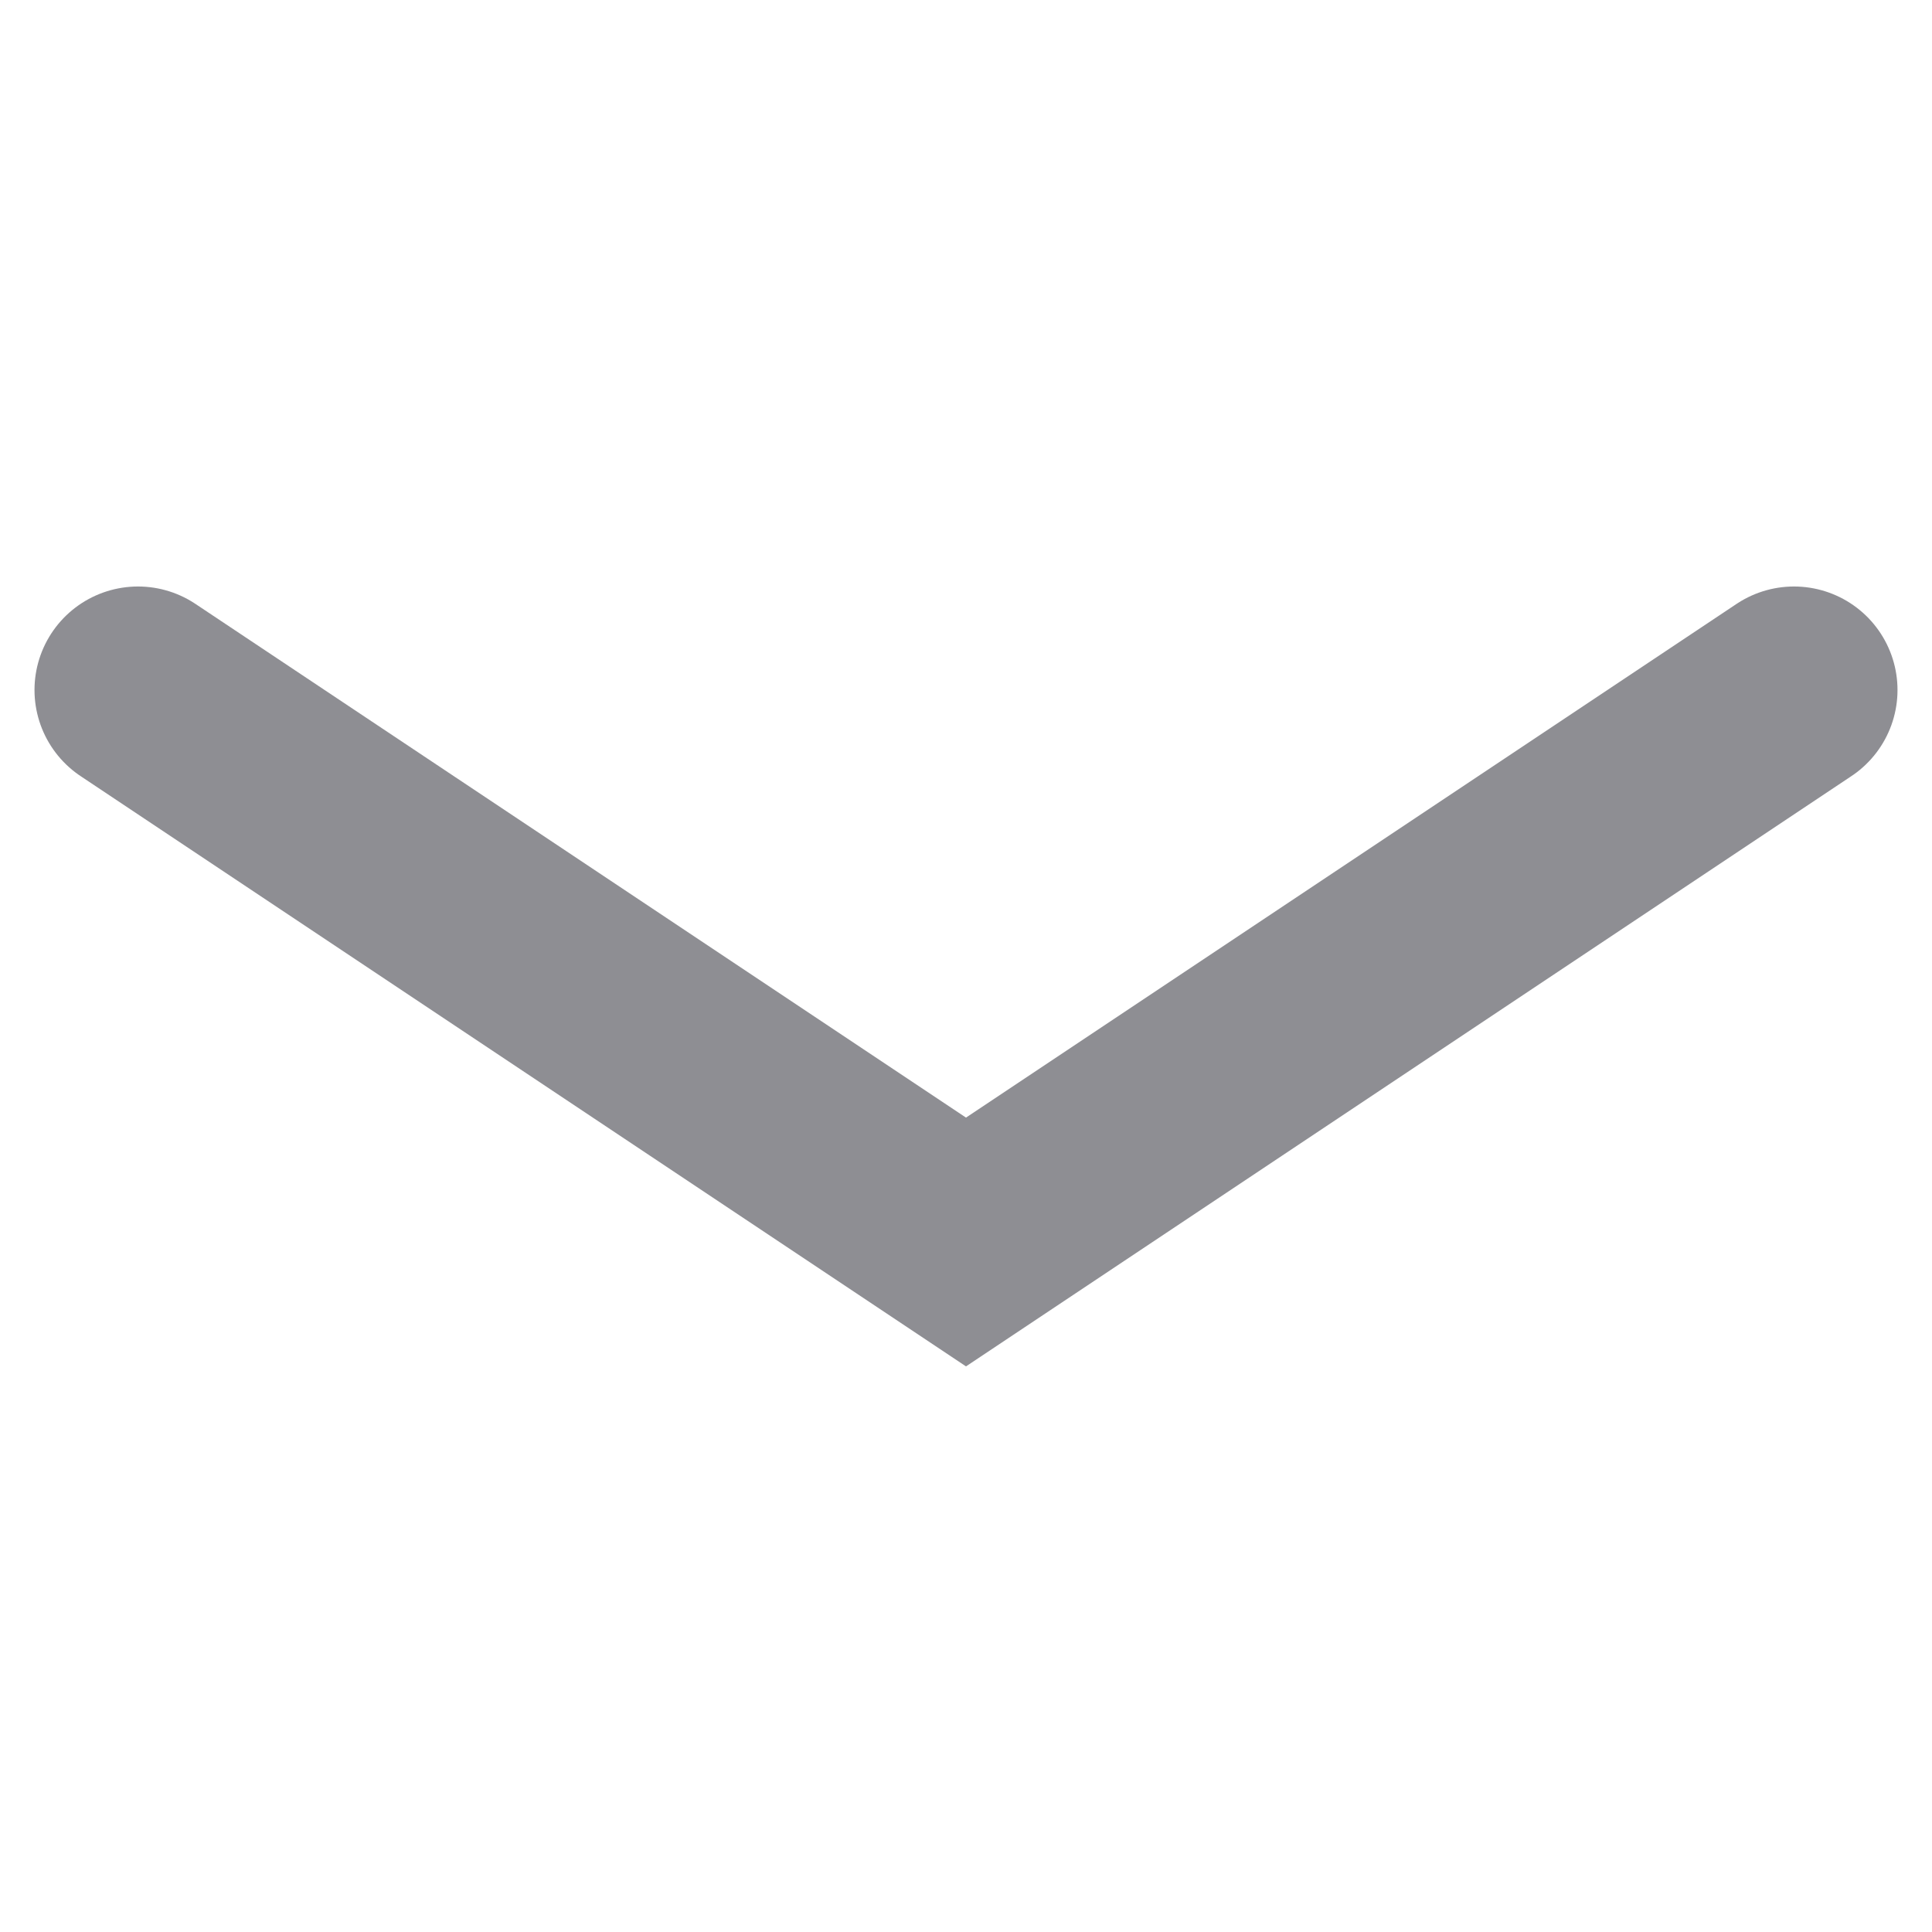
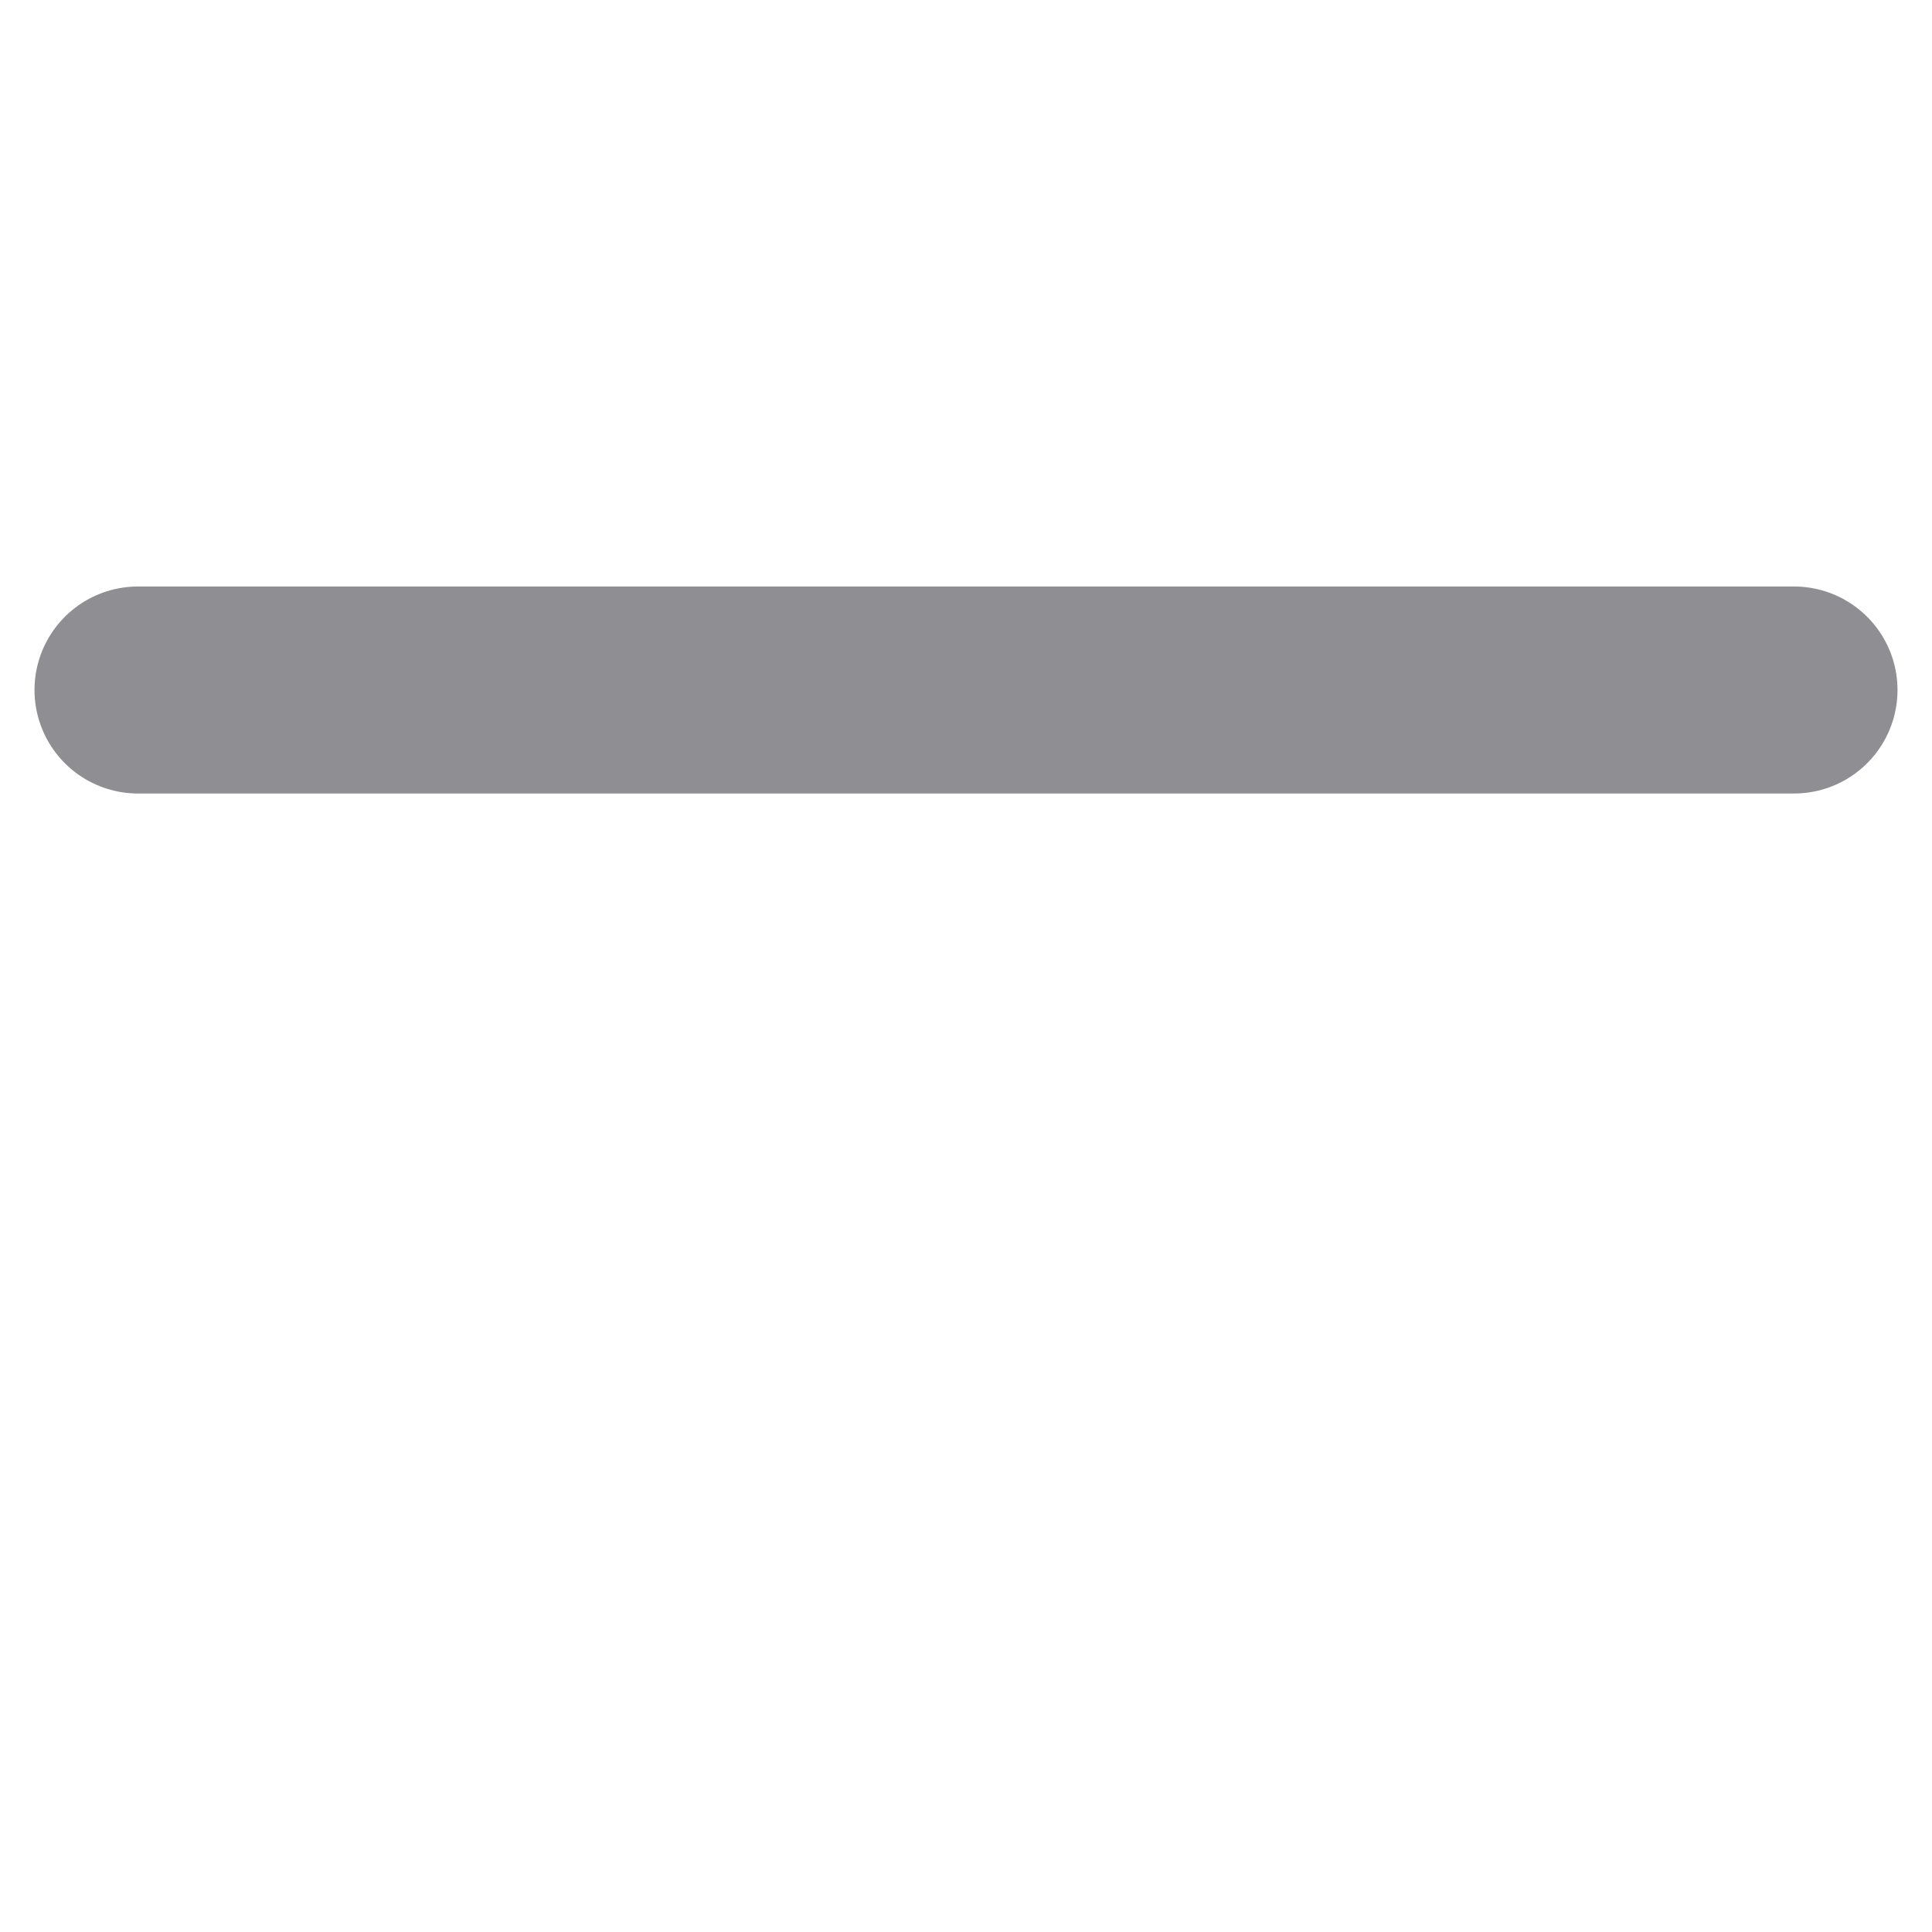
<svg xmlns="http://www.w3.org/2000/svg" width="28" height="28" viewBox="0 0 28 28" fill="none">
  <g id="icon_down">
-     <path id="Vector 86" d="M2 10L14 18L26 10" stroke="#8E8E93" stroke-width="3" stroke-linecap="round" />
+     <path id="Vector 86" d="M2 10L26 10" stroke="#8E8E93" stroke-width="3" stroke-linecap="round" />
  </g>
</svg>